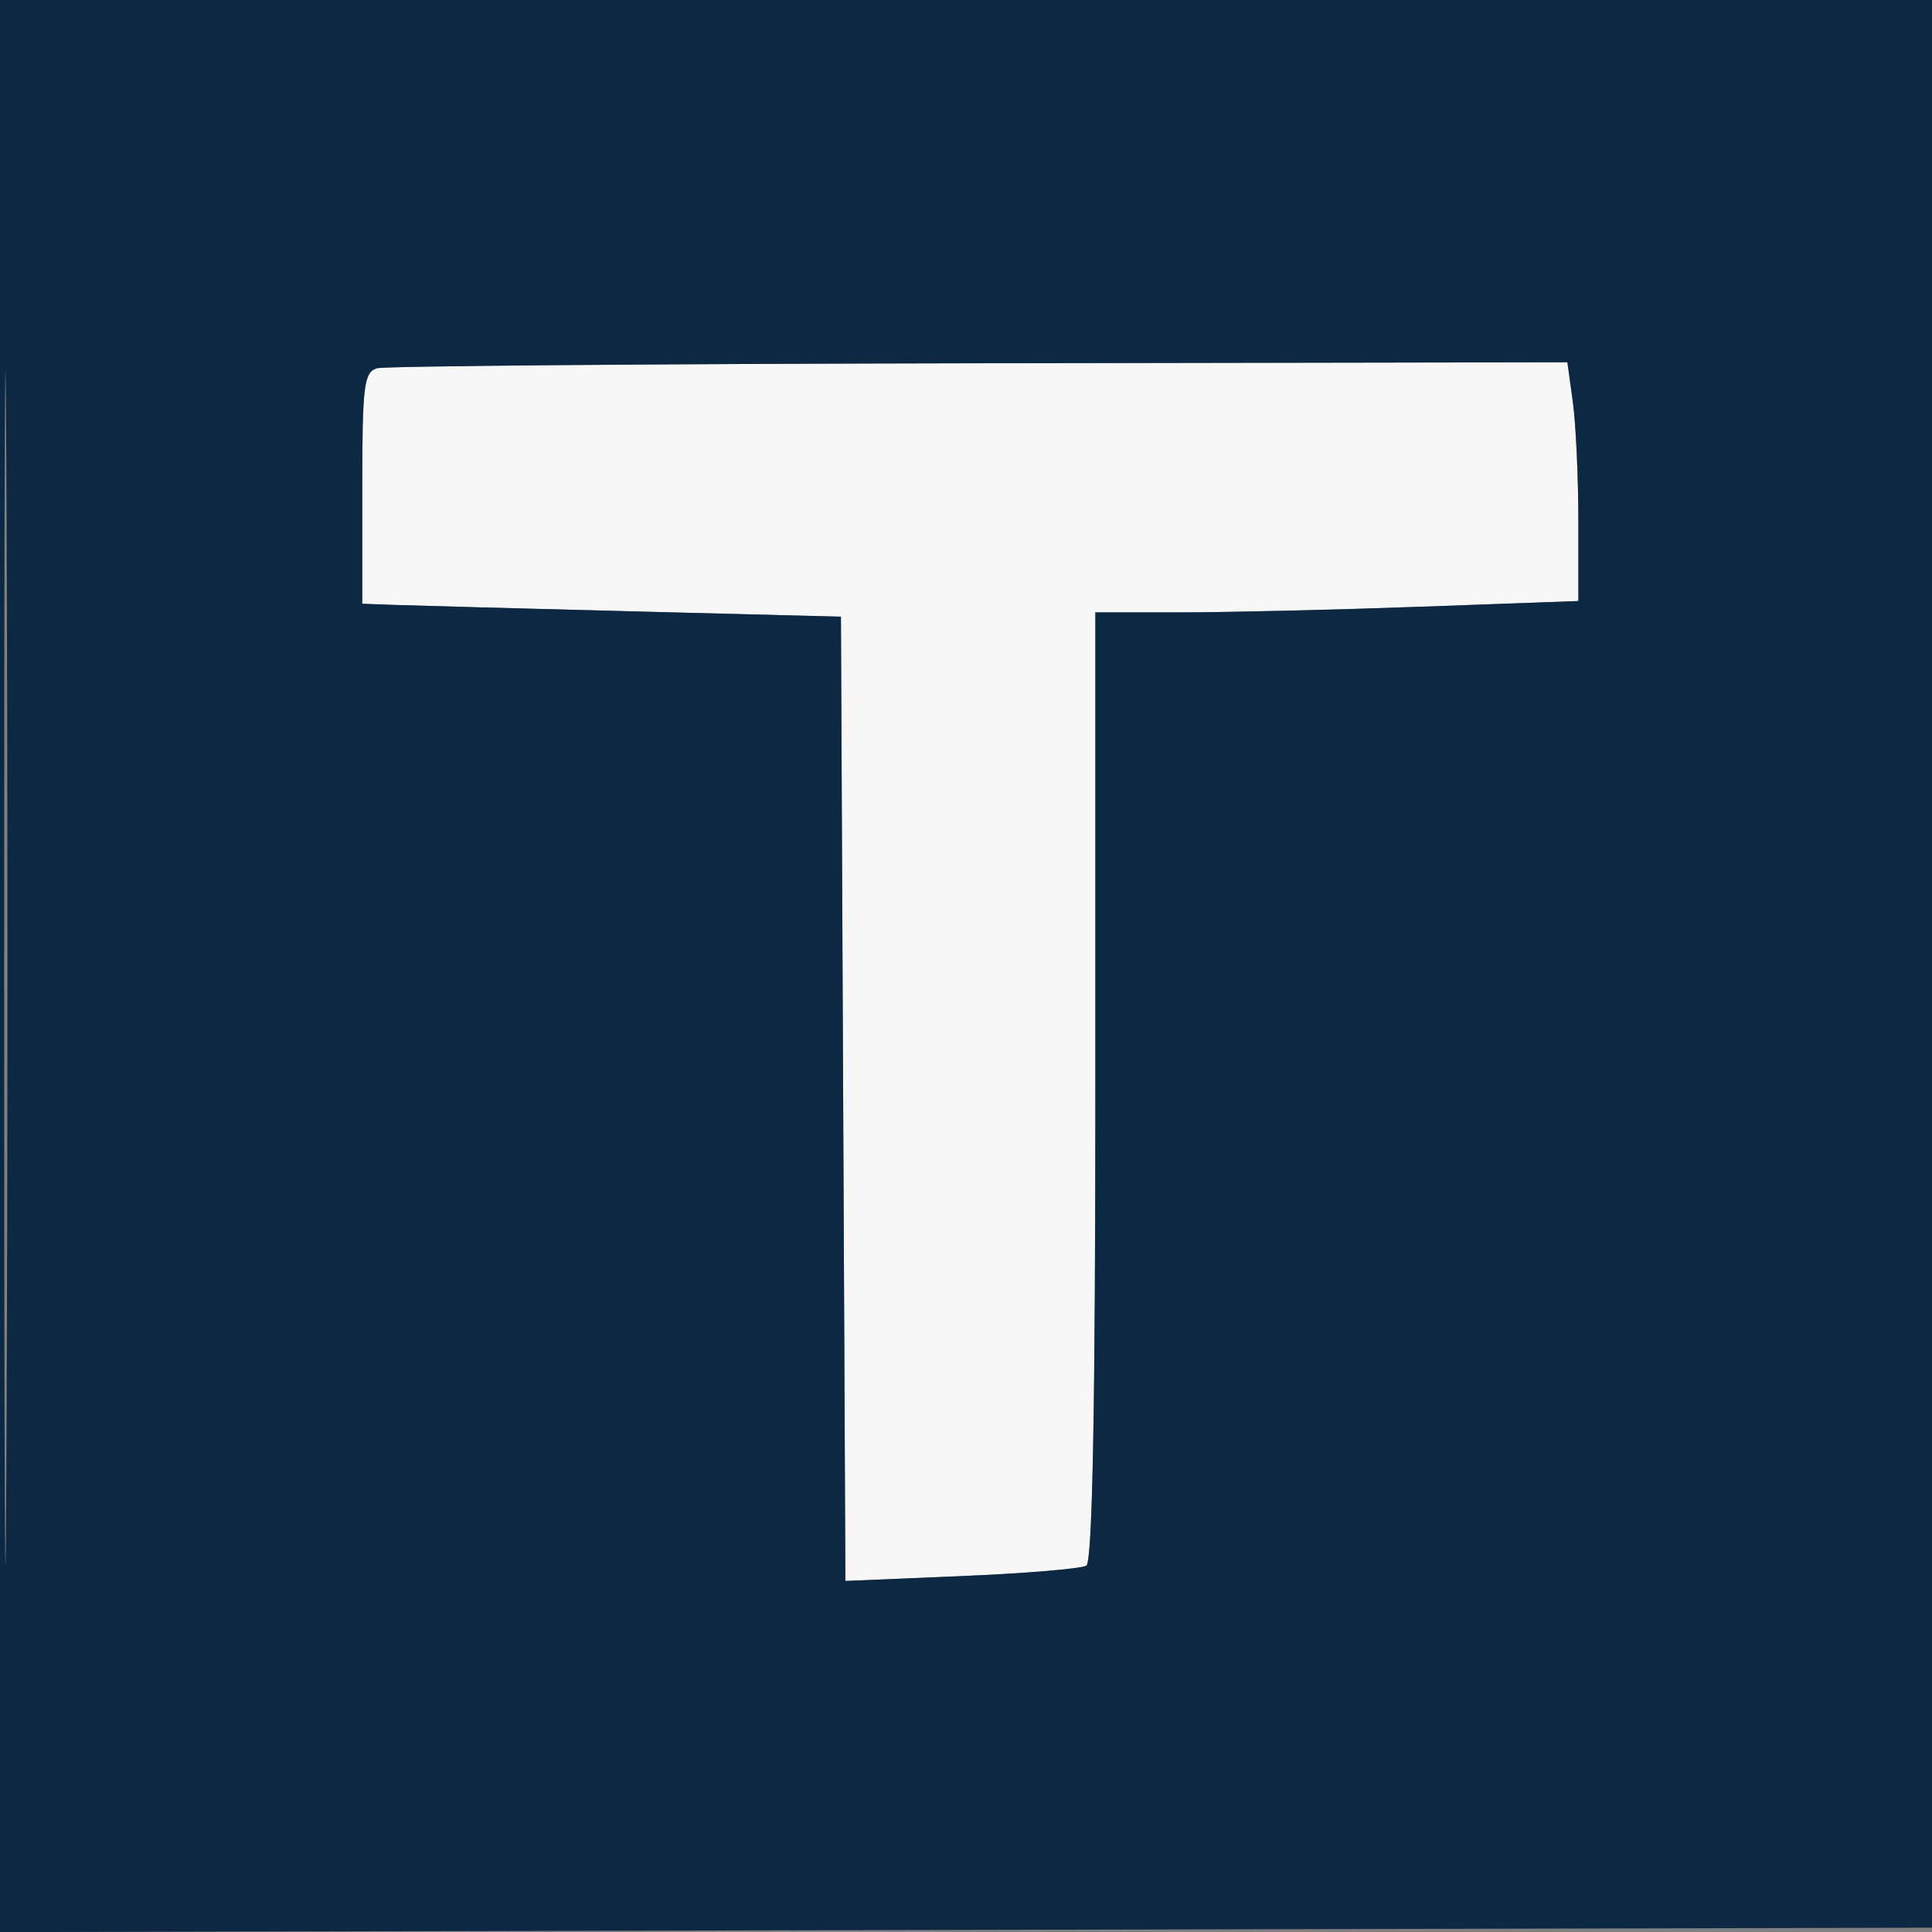
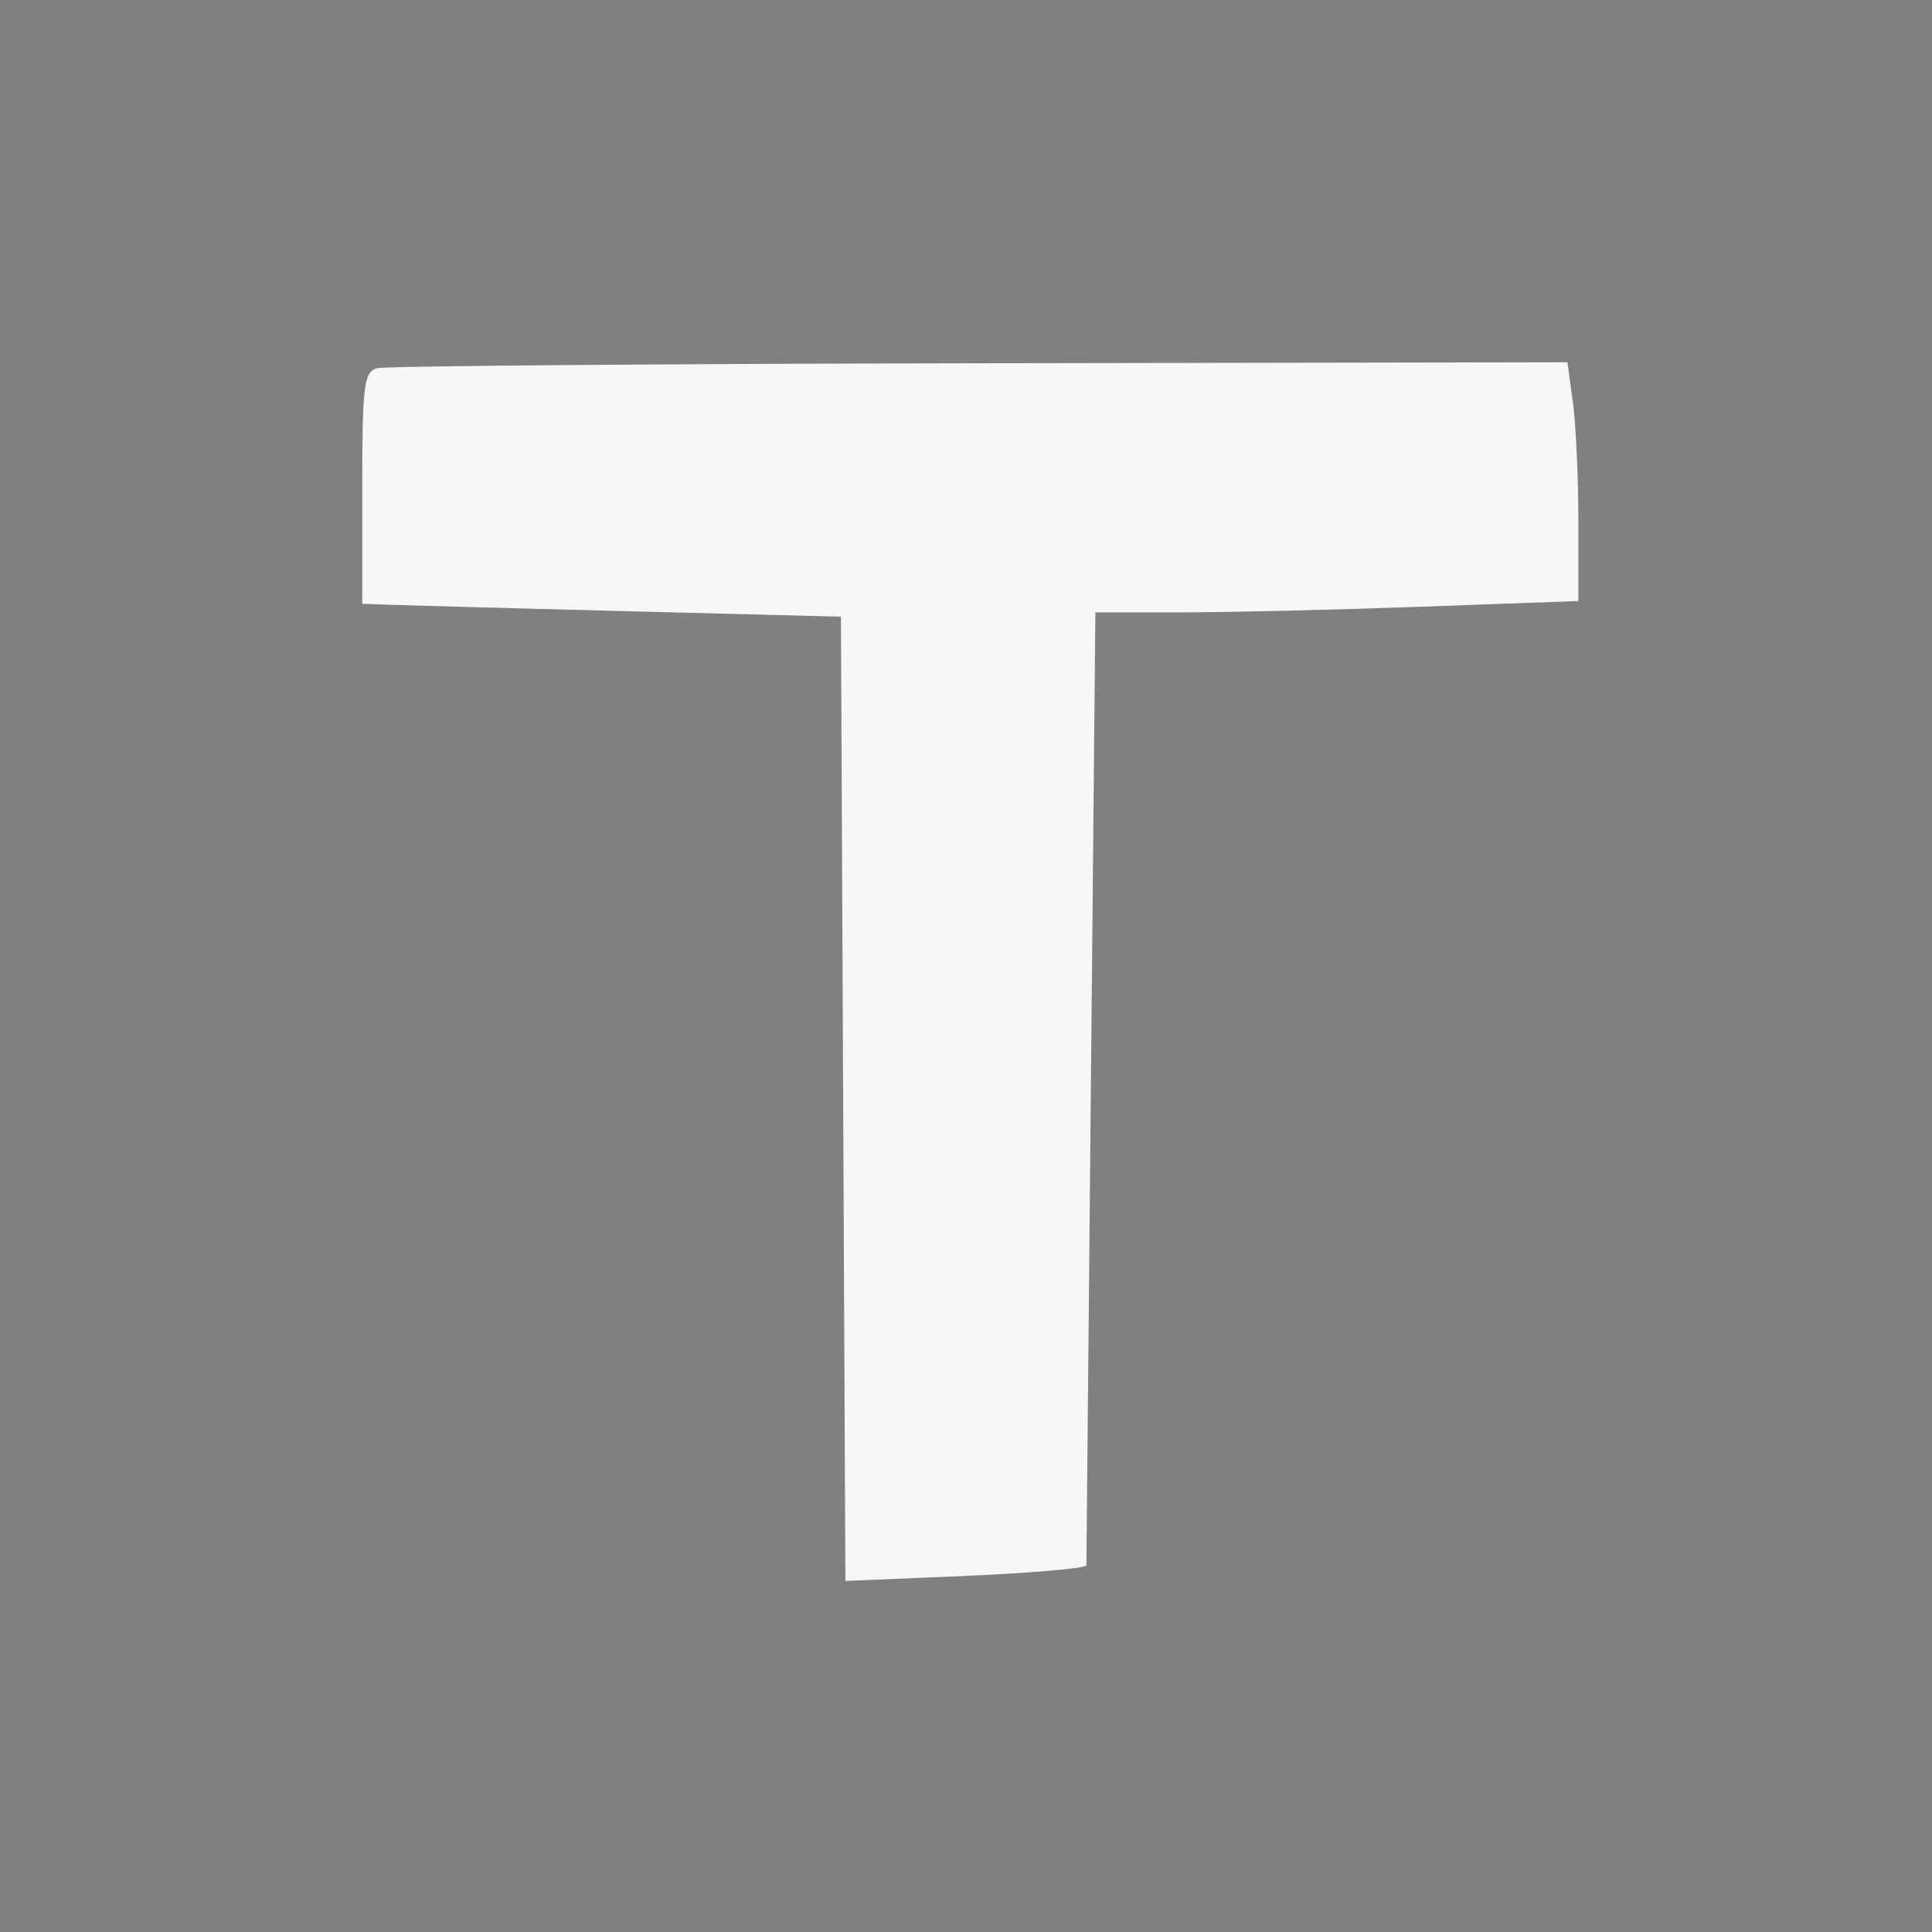
<svg xmlns="http://www.w3.org/2000/svg" width="224" height="224" viewBox="0 0 224 224" version="1.1">
  <rect x="0" y="0" width="224" height="224" fill="#808080" stroke="none" />
-   <path d="M 43.750 42.689 C 42.193 43.096, 42 44.627, 42 56.573 L 42 70 45.750 70.136 C 47.813 70.210, 60.300 70.548, 73.500 70.886 L 97.500 71.500 97.758 127.399 L 98.017 183.299 111.466 182.735 C 118.862 182.425, 125.383 181.881, 125.957 181.527 C 126.661 181.092, 127 162.998, 127 125.941 L 127 71 136.840 71 C 142.252 71, 154.852 70.704, 164.840 70.342 L 183 69.684 183 60.482 C 183 55.420, 182.714 49.191, 182.364 46.640 L 181.728 42 113.614 42.116 C 76.151 42.180, 44.712 42.438, 43.750 42.689" stroke="none" fill="#f7f7f8" fill-rule="evenodd" />
-   <path d="M -0 112.004 L -0 224.009 112.250 223.754 L 224.500 223.500 224.754 111.750 L 225.009 -0 112.504 -0 L 0 0 -0 112.004 M 0.483 112.500 C 0.483 174.100, 0.603 199.153, 0.750 168.173 C 0.897 137.193, 0.897 86.793, 0.750 56.173 C 0.603 25.553, 0.483 50.900, 0.483 112.500 M 43.750 42.689 C 42.193 43.096, 42 44.627, 42 56.573 L 42 70 45.750 70.136 C 47.813 70.210, 60.300 70.548, 73.500 70.886 L 97.500 71.500 97.758 127.399 L 98.017 183.299 111.466 182.735 C 118.862 182.425, 125.383 181.881, 125.957 181.527 C 126.661 181.092, 127 162.998, 127 125.941 L 127 71 136.840 71 C 142.252 71, 154.852 70.704, 164.840 70.342 L 183 69.684 183 60.482 C 183 55.420, 182.714 49.191, 182.364 46.640 L 181.728 42 113.614 42.116 C 76.151 42.180, 44.712 42.438, 43.750 42.689" stroke="none" fill="#0d2842" fill-rule="evenodd" />
+   <path d="M 43.750 42.689 C 42.193 43.096, 42 44.627, 42 56.573 L 42 70 45.750 70.136 C 47.813 70.210, 60.300 70.548, 73.500 70.886 L 97.500 71.500 97.758 127.399 L 98.017 183.299 111.466 182.735 C 118.862 182.425, 125.383 181.881, 125.957 181.527 L 127 71 136.840 71 C 142.252 71, 154.852 70.704, 164.840 70.342 L 183 69.684 183 60.482 C 183 55.420, 182.714 49.191, 182.364 46.640 L 181.728 42 113.614 42.116 C 76.151 42.180, 44.712 42.438, 43.750 42.689" stroke="none" fill="#f7f7f8" fill-rule="evenodd" />
</svg>